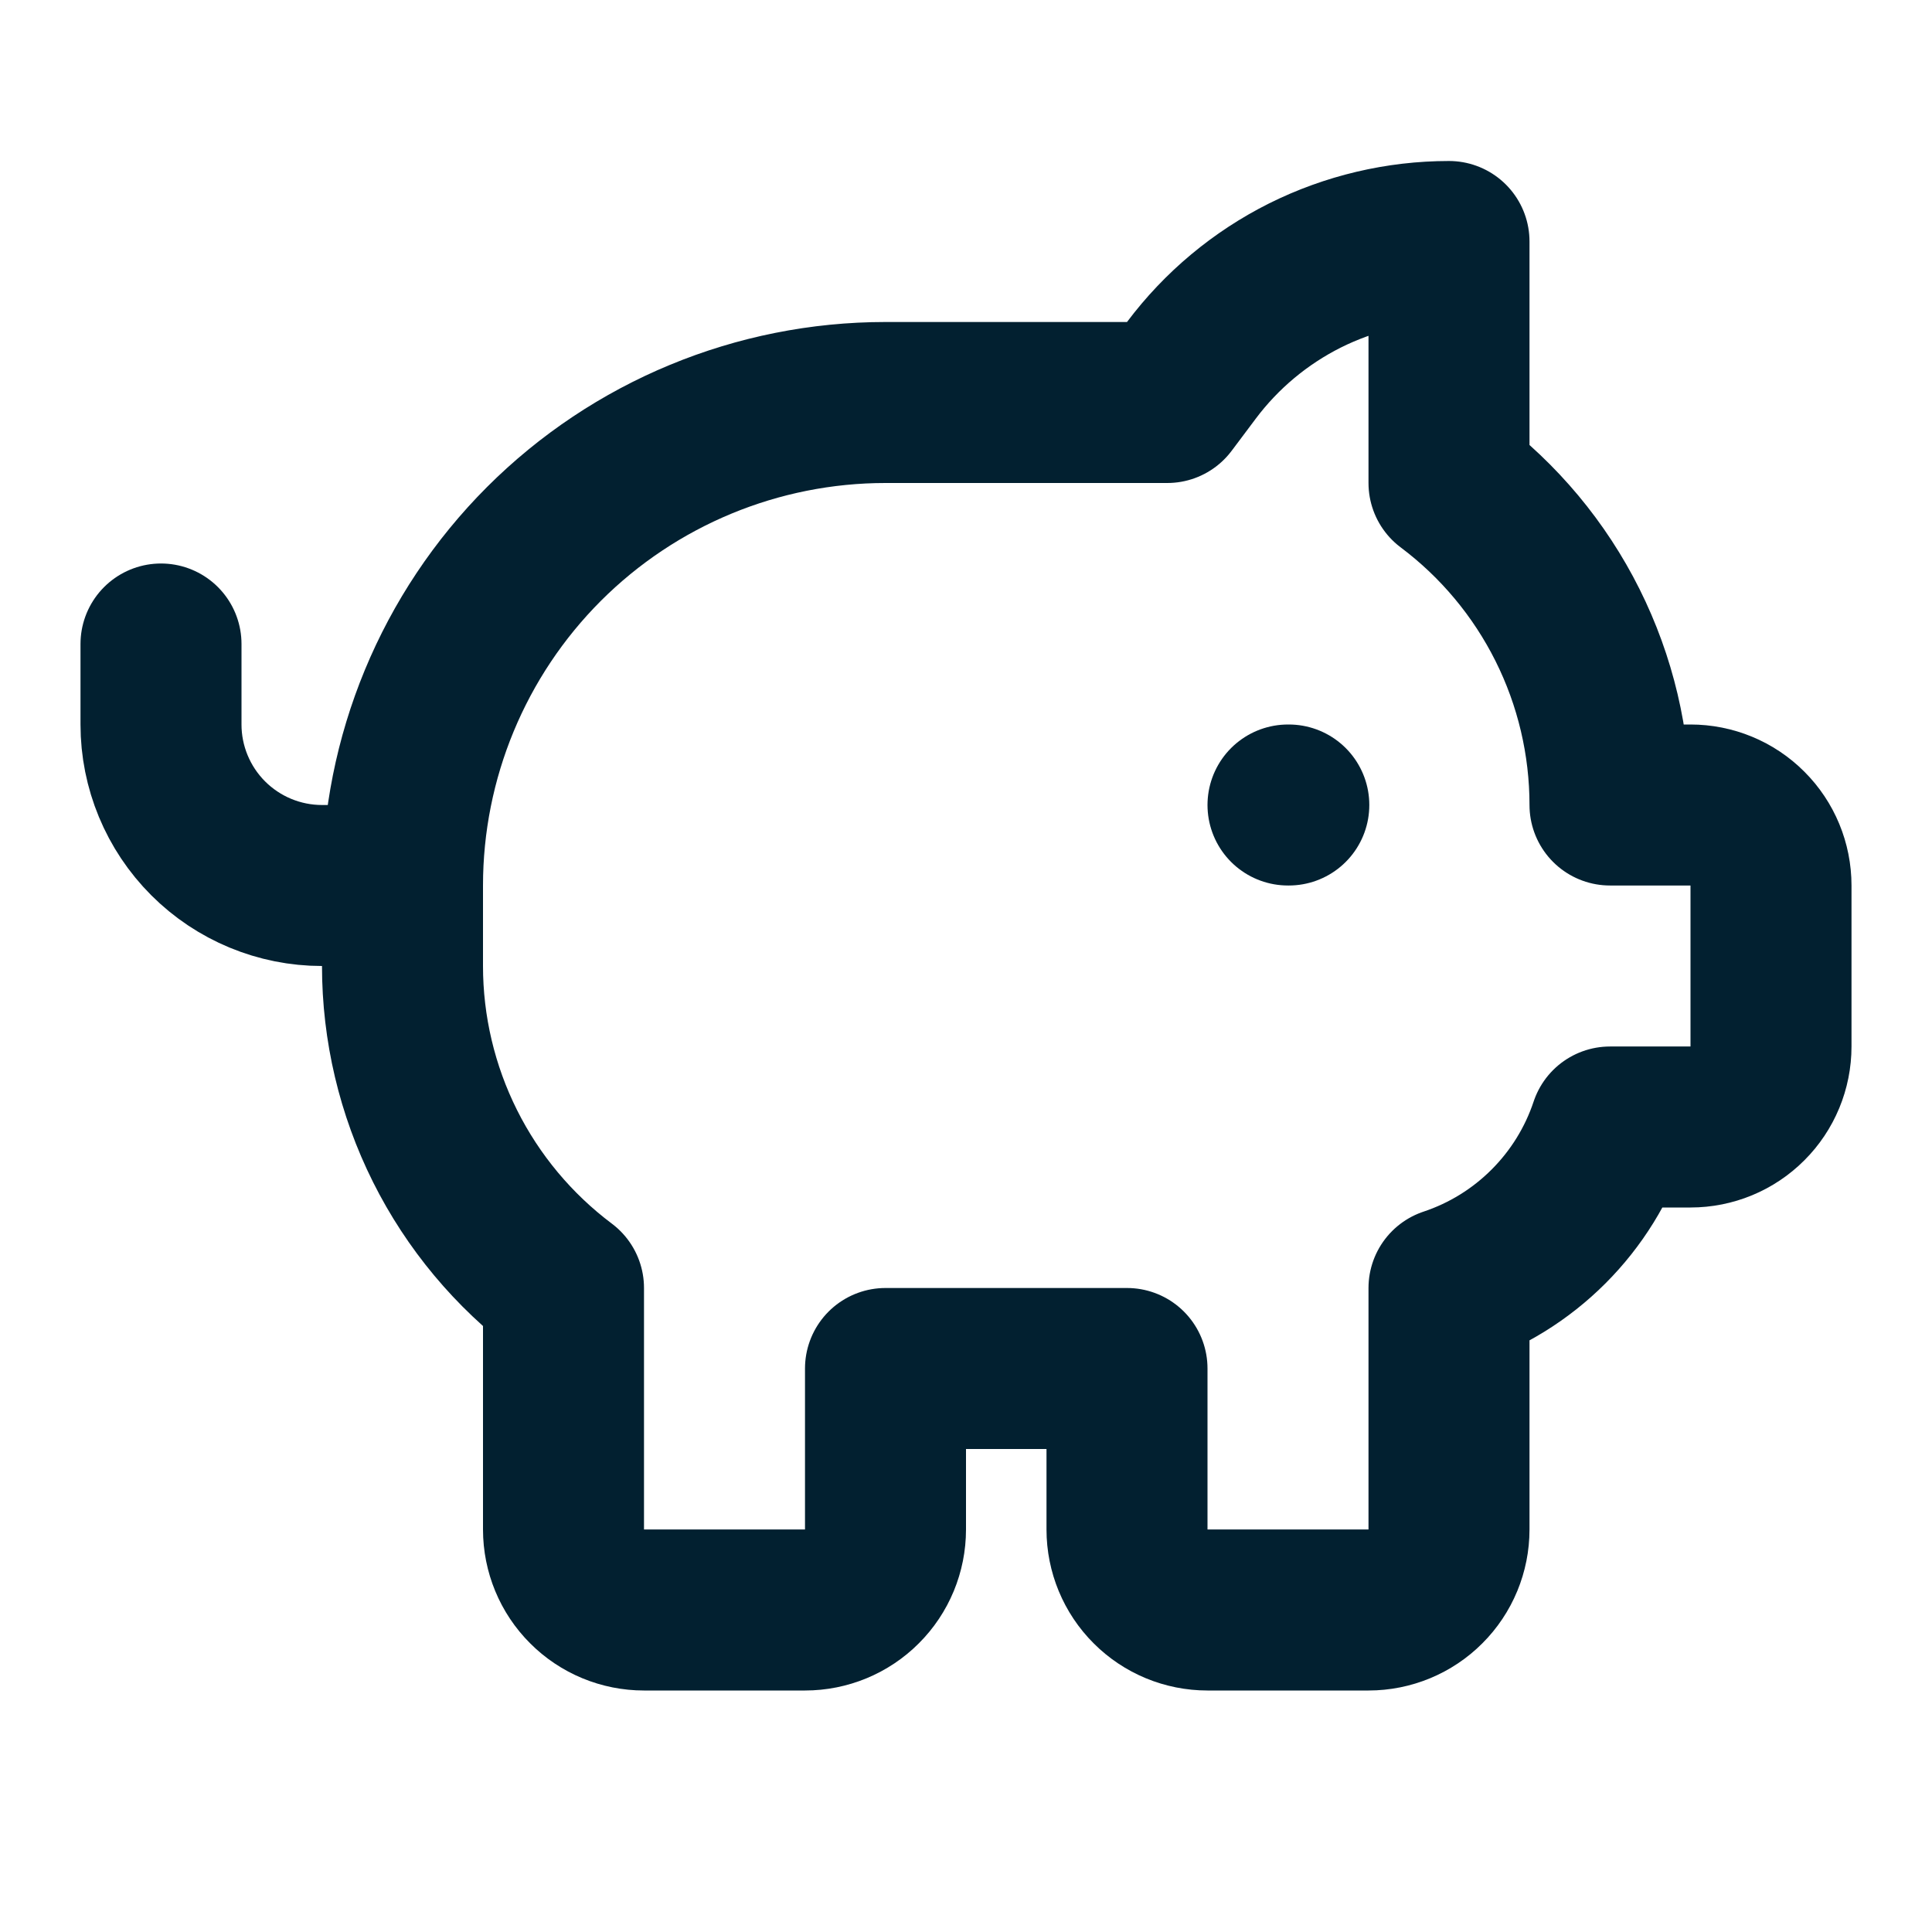
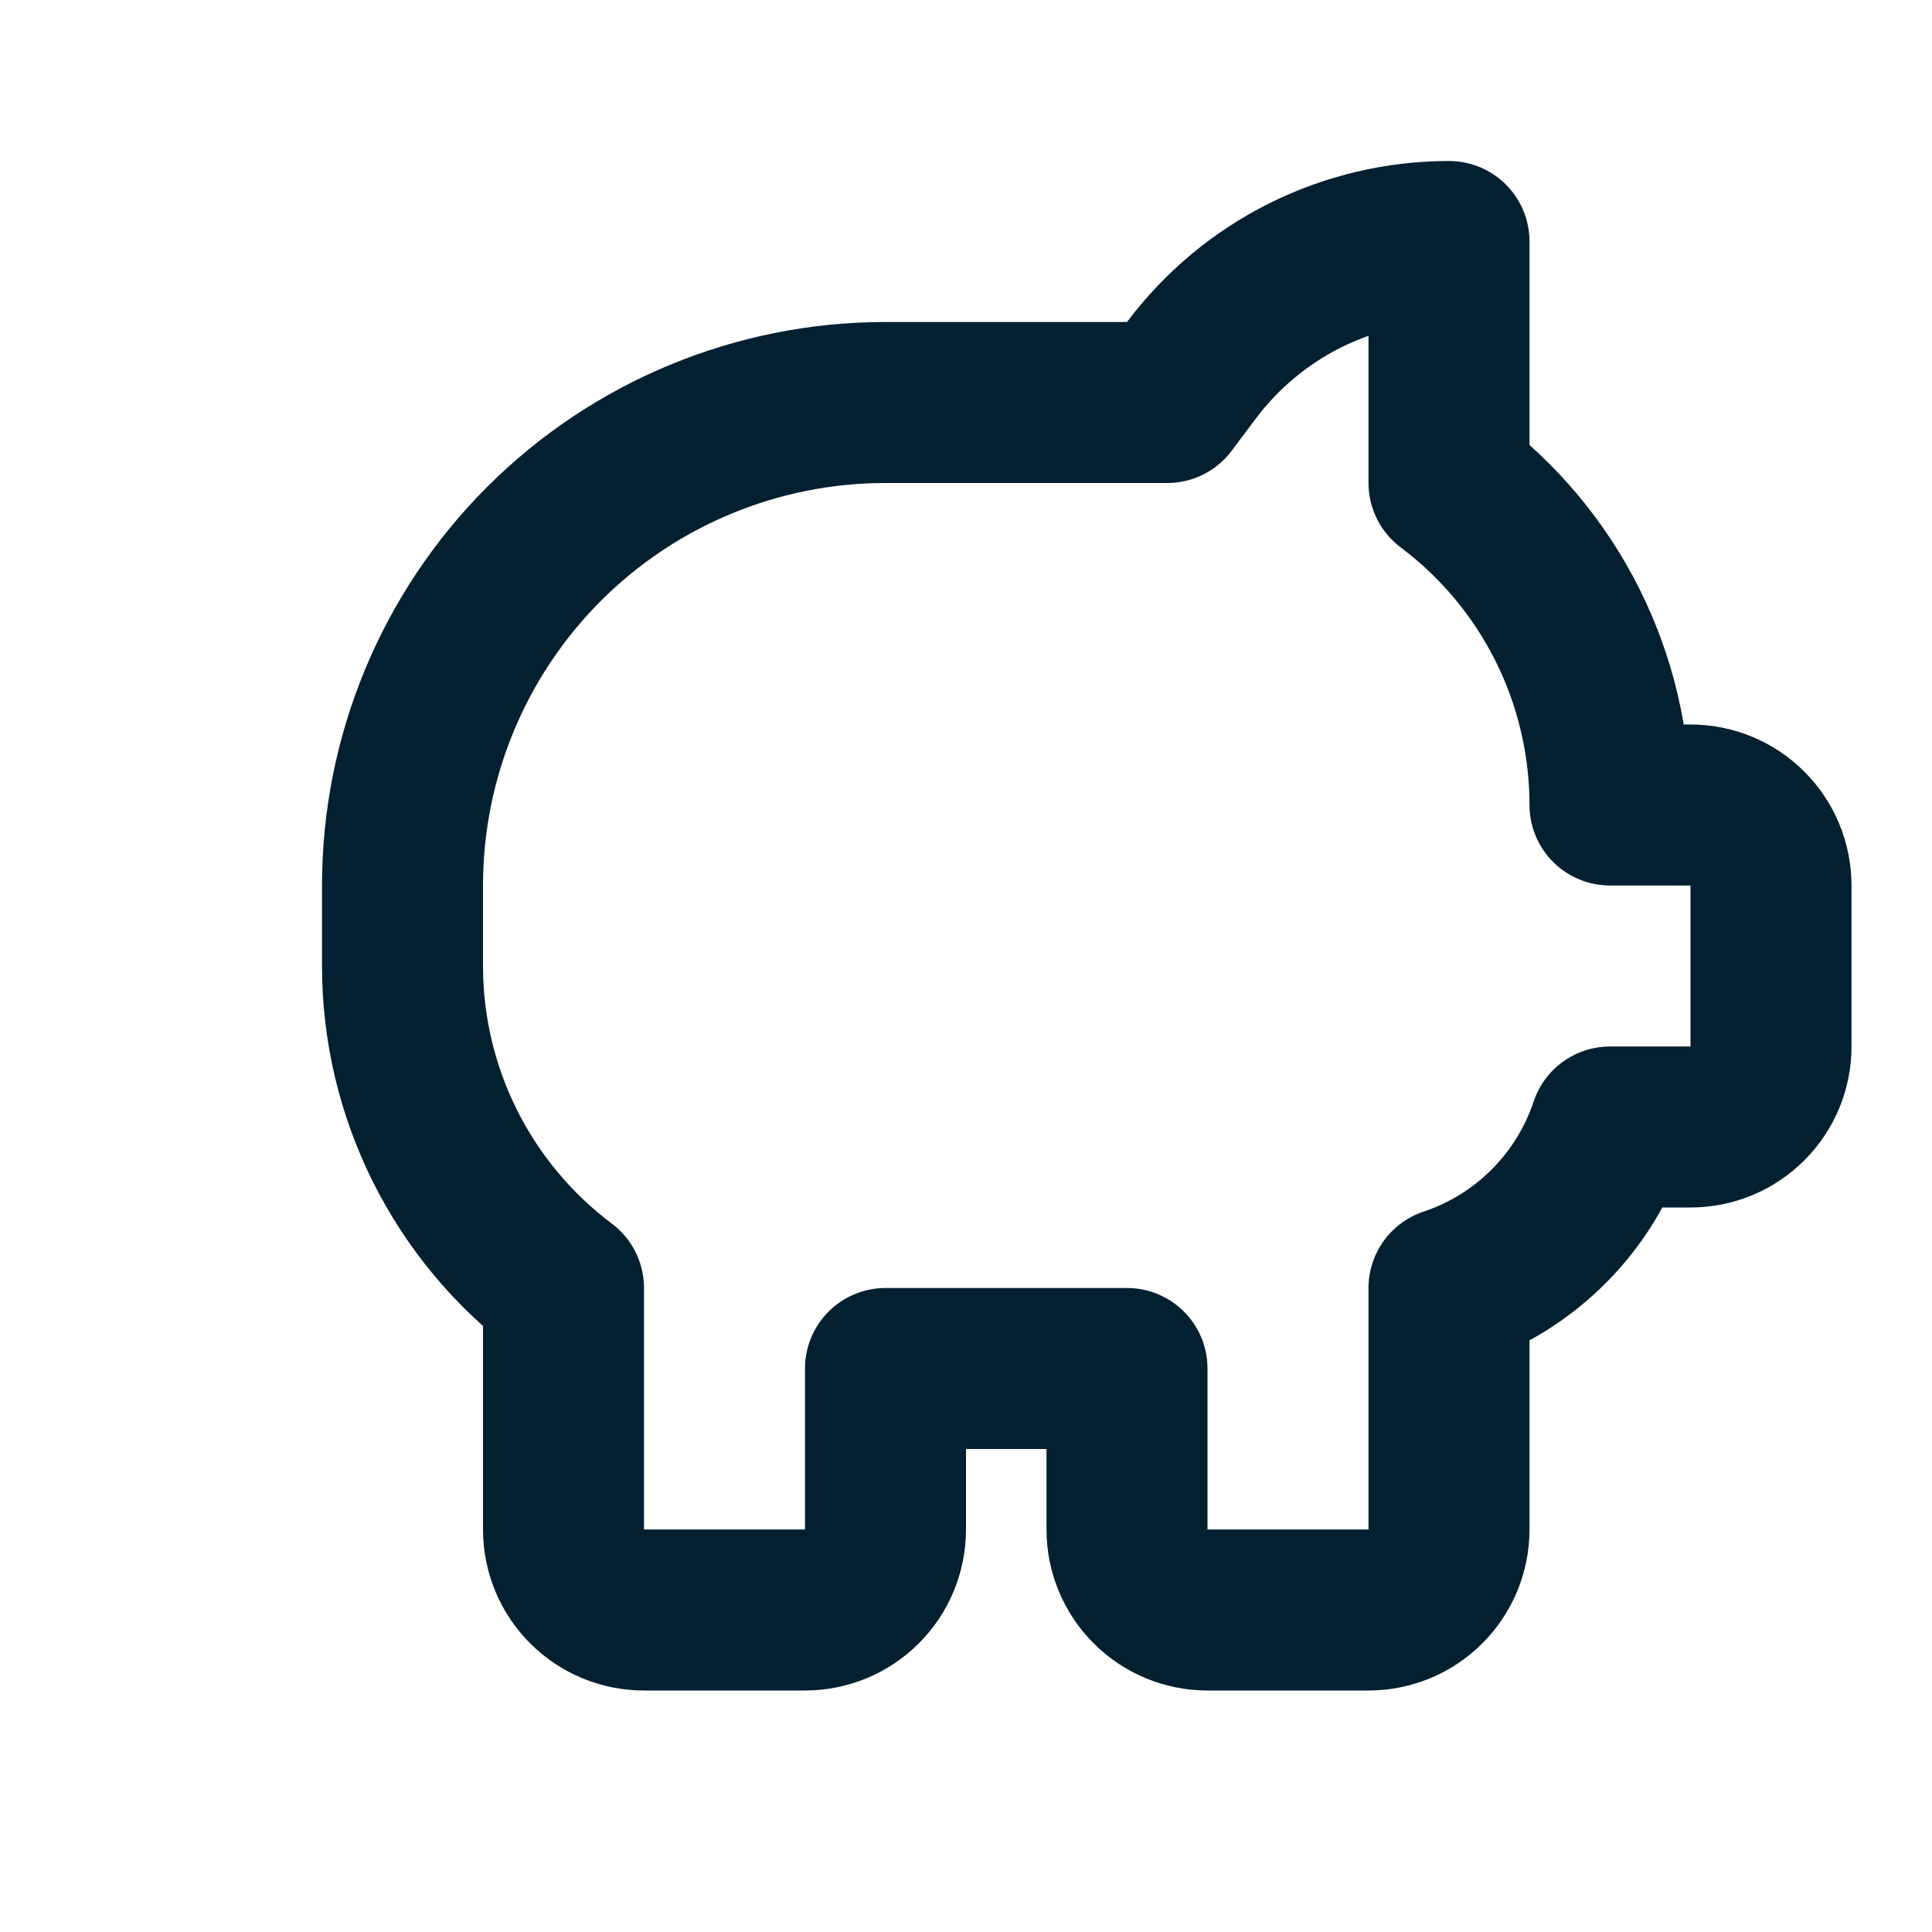
<svg xmlns="http://www.w3.org/2000/svg" width="24" height="24" viewBox="0 0 24 24" fill="none">
  <path d="M11 17H14V19C14 19.265 14.105 19.52 14.293 19.707C14.48 19.895 14.735 20 15 20H17C17.265 20 17.52 19.895 17.707 19.707C17.895 19.52 18 19.265 18 19V16C18.466 15.845 18.889 15.583 19.236 15.236C19.583 14.889 19.845 14.466 20 14H21C21.265 14 21.52 13.895 21.707 13.707C21.895 13.52 22 13.265 22 13V11C22 10.735 21.895 10.48 21.707 10.293C21.52 10.105 21.265 10 21 10H20C20 9.224 19.819 8.458 19.472 7.764C19.125 7.07 18.621 6.466 18 6V3C17.379 3 16.767 3.145 16.211 3.422C15.656 3.7 15.173 4.103 14.8 4.6L14.5 5H11C9.409 5 7.883 5.632 6.757 6.757C5.632 7.883 5 9.409 5 11V12C5 12.776 5.181 13.542 5.528 14.236C5.875 14.93 6.379 15.534 7 16V19C7 19.265 7.105 19.52 7.293 19.707C7.48 19.895 7.735 20 8 20H10C10.265 20 10.52 19.895 10.707 19.707C10.895 19.52 11 19.265 11 19V17Z" stroke="#022030" stroke-width="2" stroke-linecap="round" stroke-linejoin="round" />
-   <path d="M16 10H16.01" stroke="#022030" stroke-width="2" stroke-linecap="round" stroke-linejoin="round" />
-   <path d="M2 8V9C2 9.53 2.211 10.039 2.586 10.414C2.961 10.789 3.47 11 4 11H5" stroke="#022030" stroke-width="2" stroke-linecap="round" stroke-linejoin="round" />
</svg>